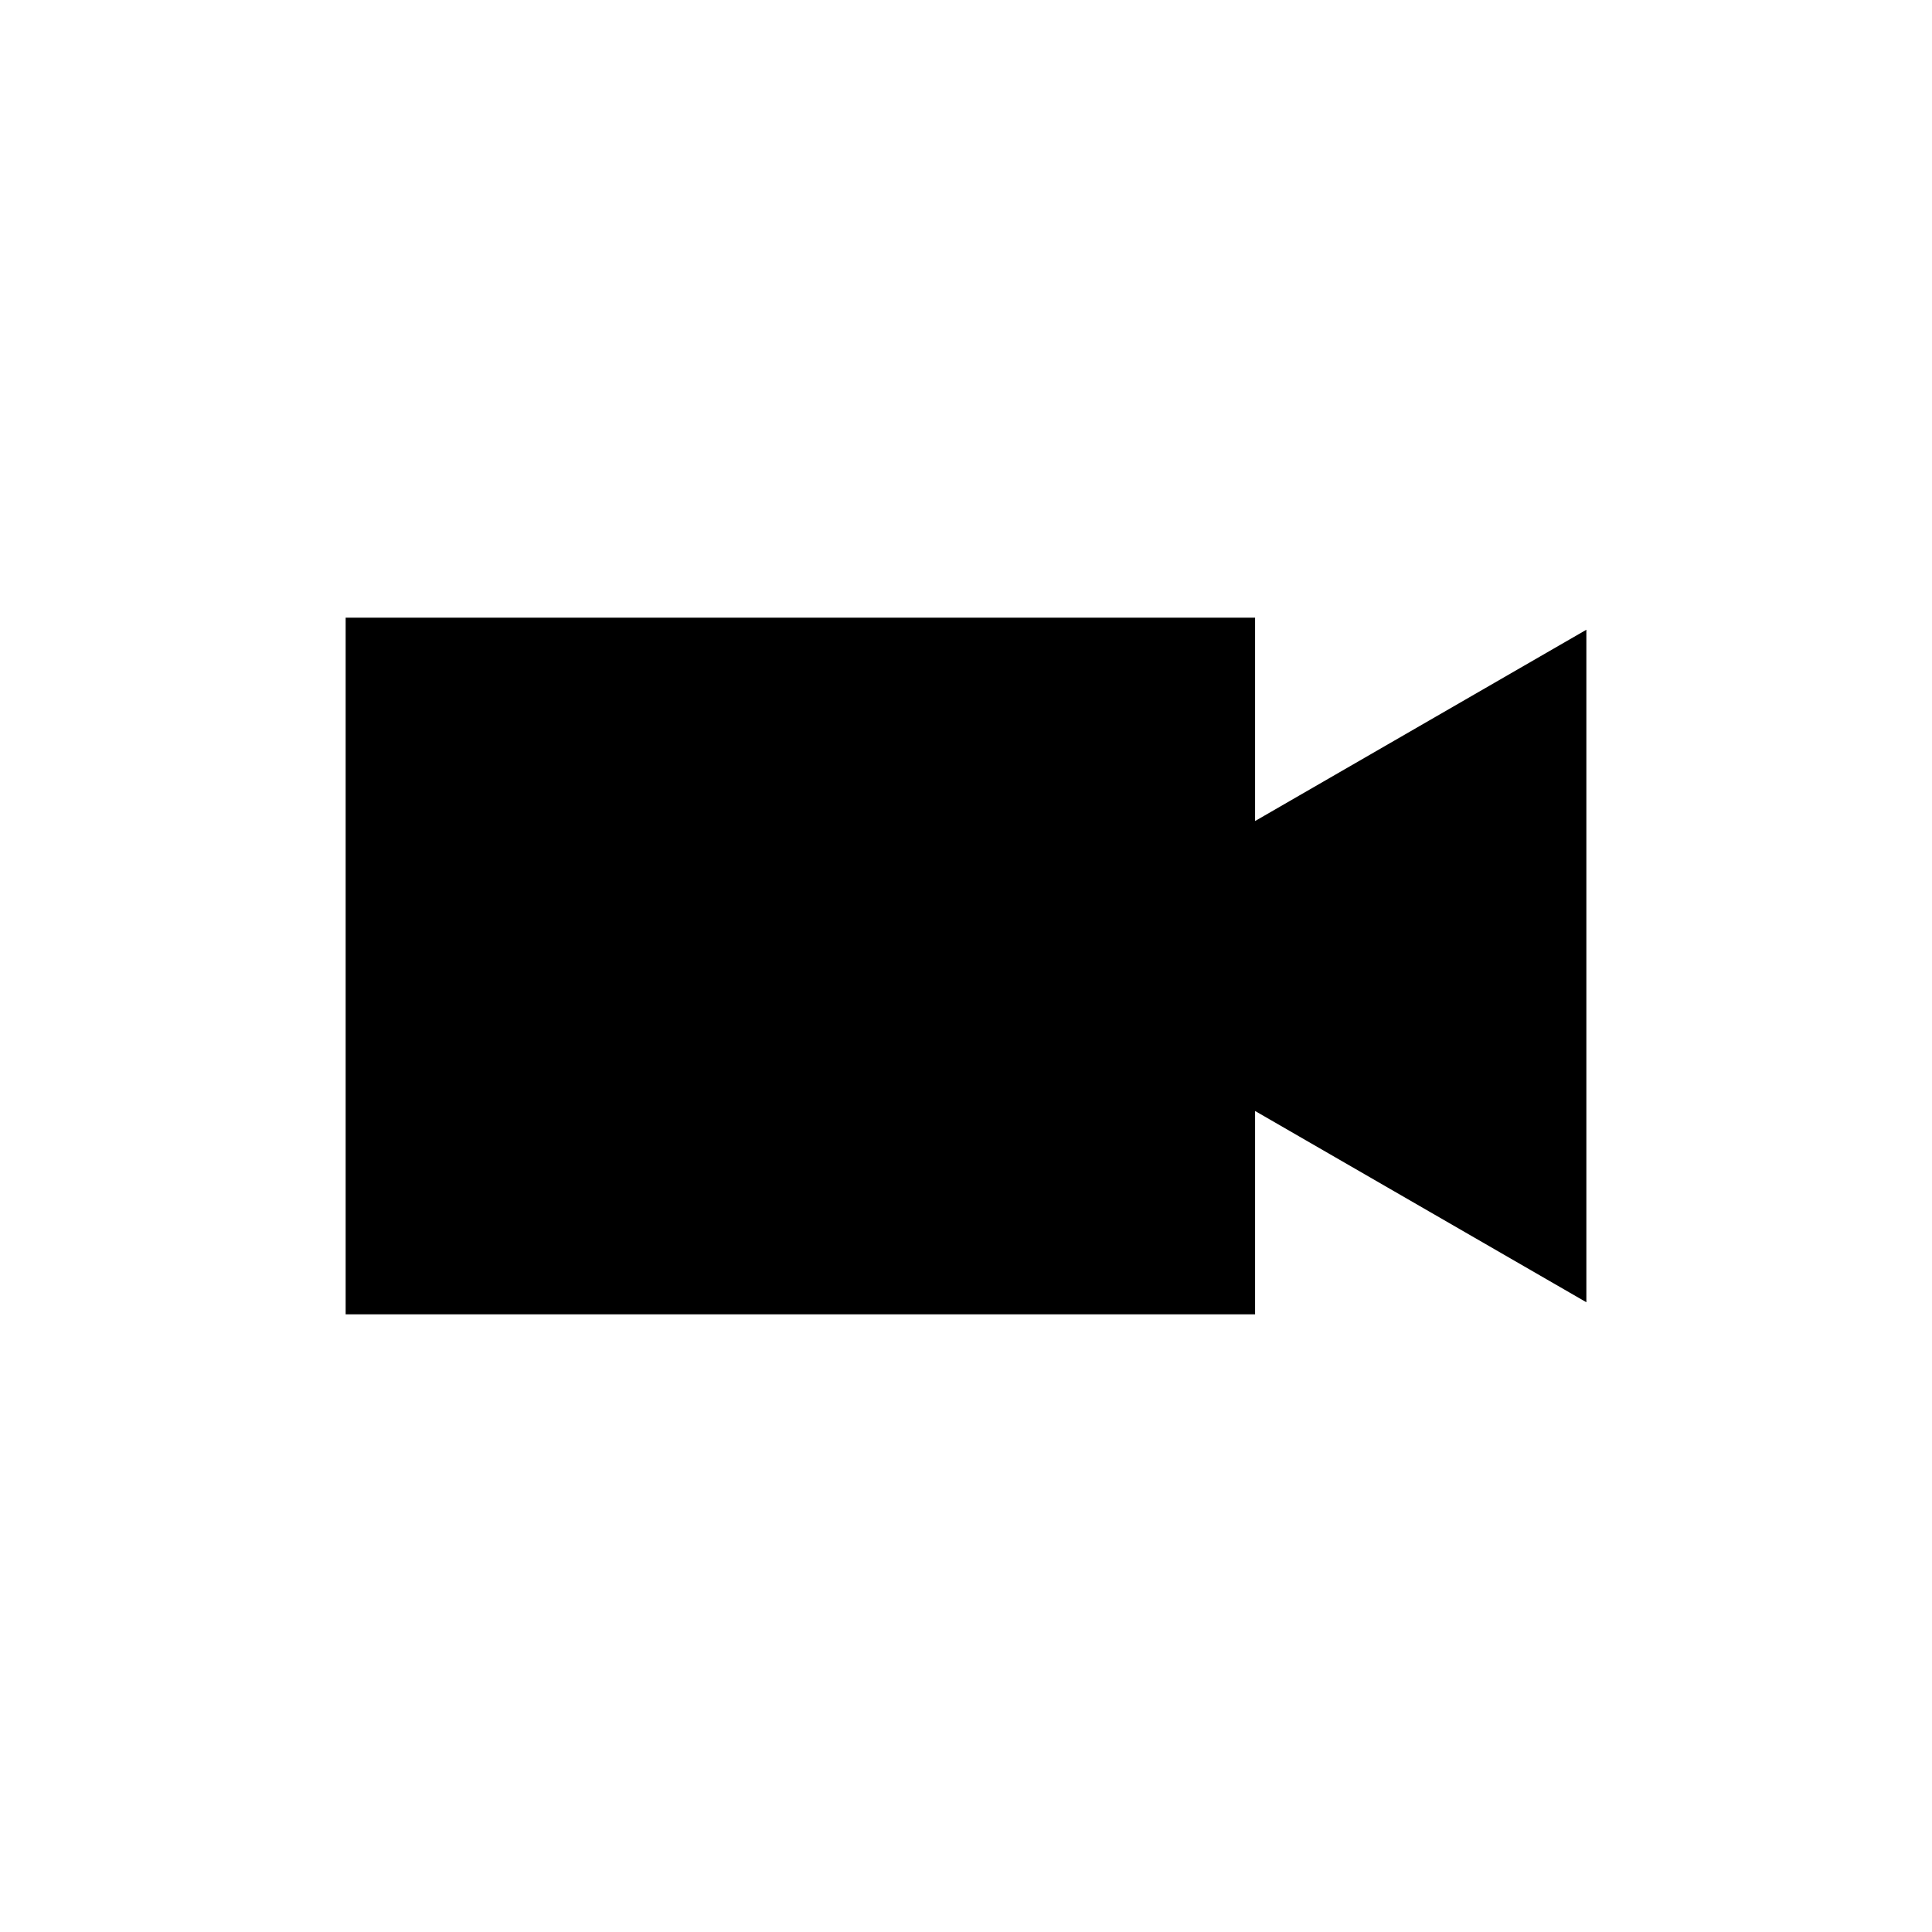
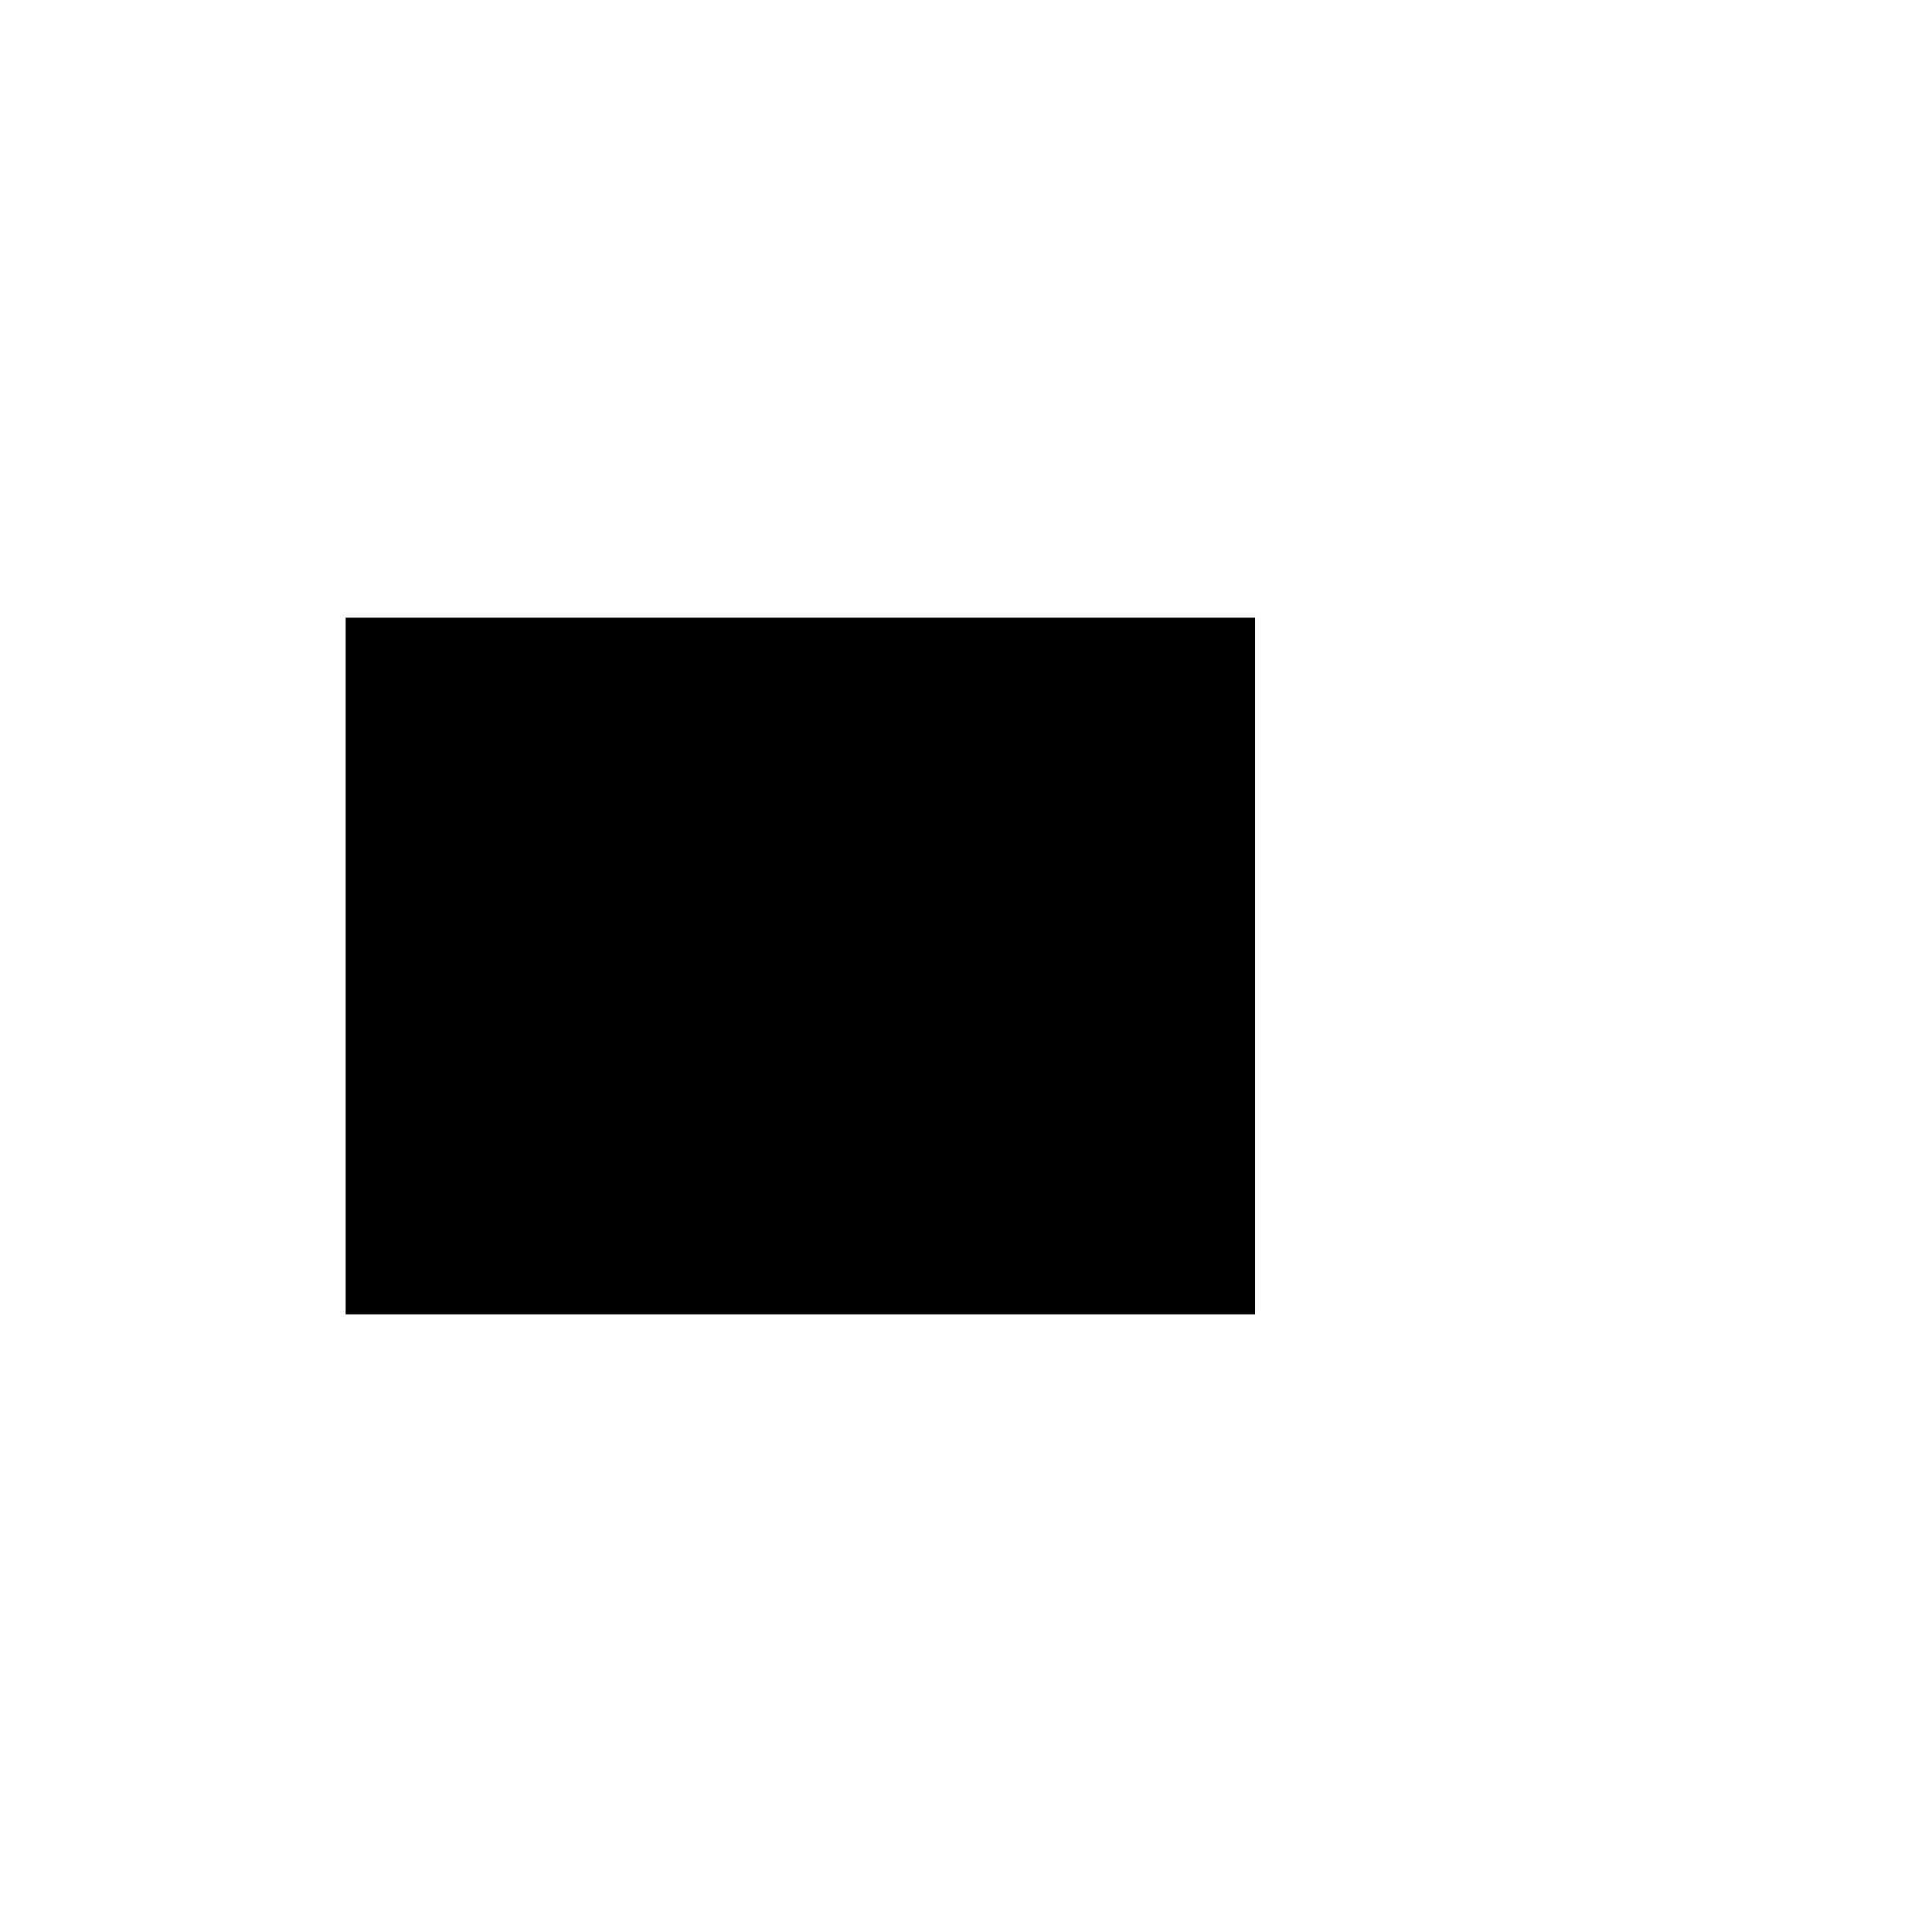
<svg xmlns="http://www.w3.org/2000/svg" fill="#000000" width="800px" height="800px" version="1.1" viewBox="144 144 512 512">
-   <path d="m476.61 361.58v-53.891h-241.01v184.62h241.01v-53.887l87.793 50.688v-178.22z" />
+   <path d="m476.61 361.58v-53.891h-241.01v184.62h241.01v-53.887v-178.22z" />
</svg>